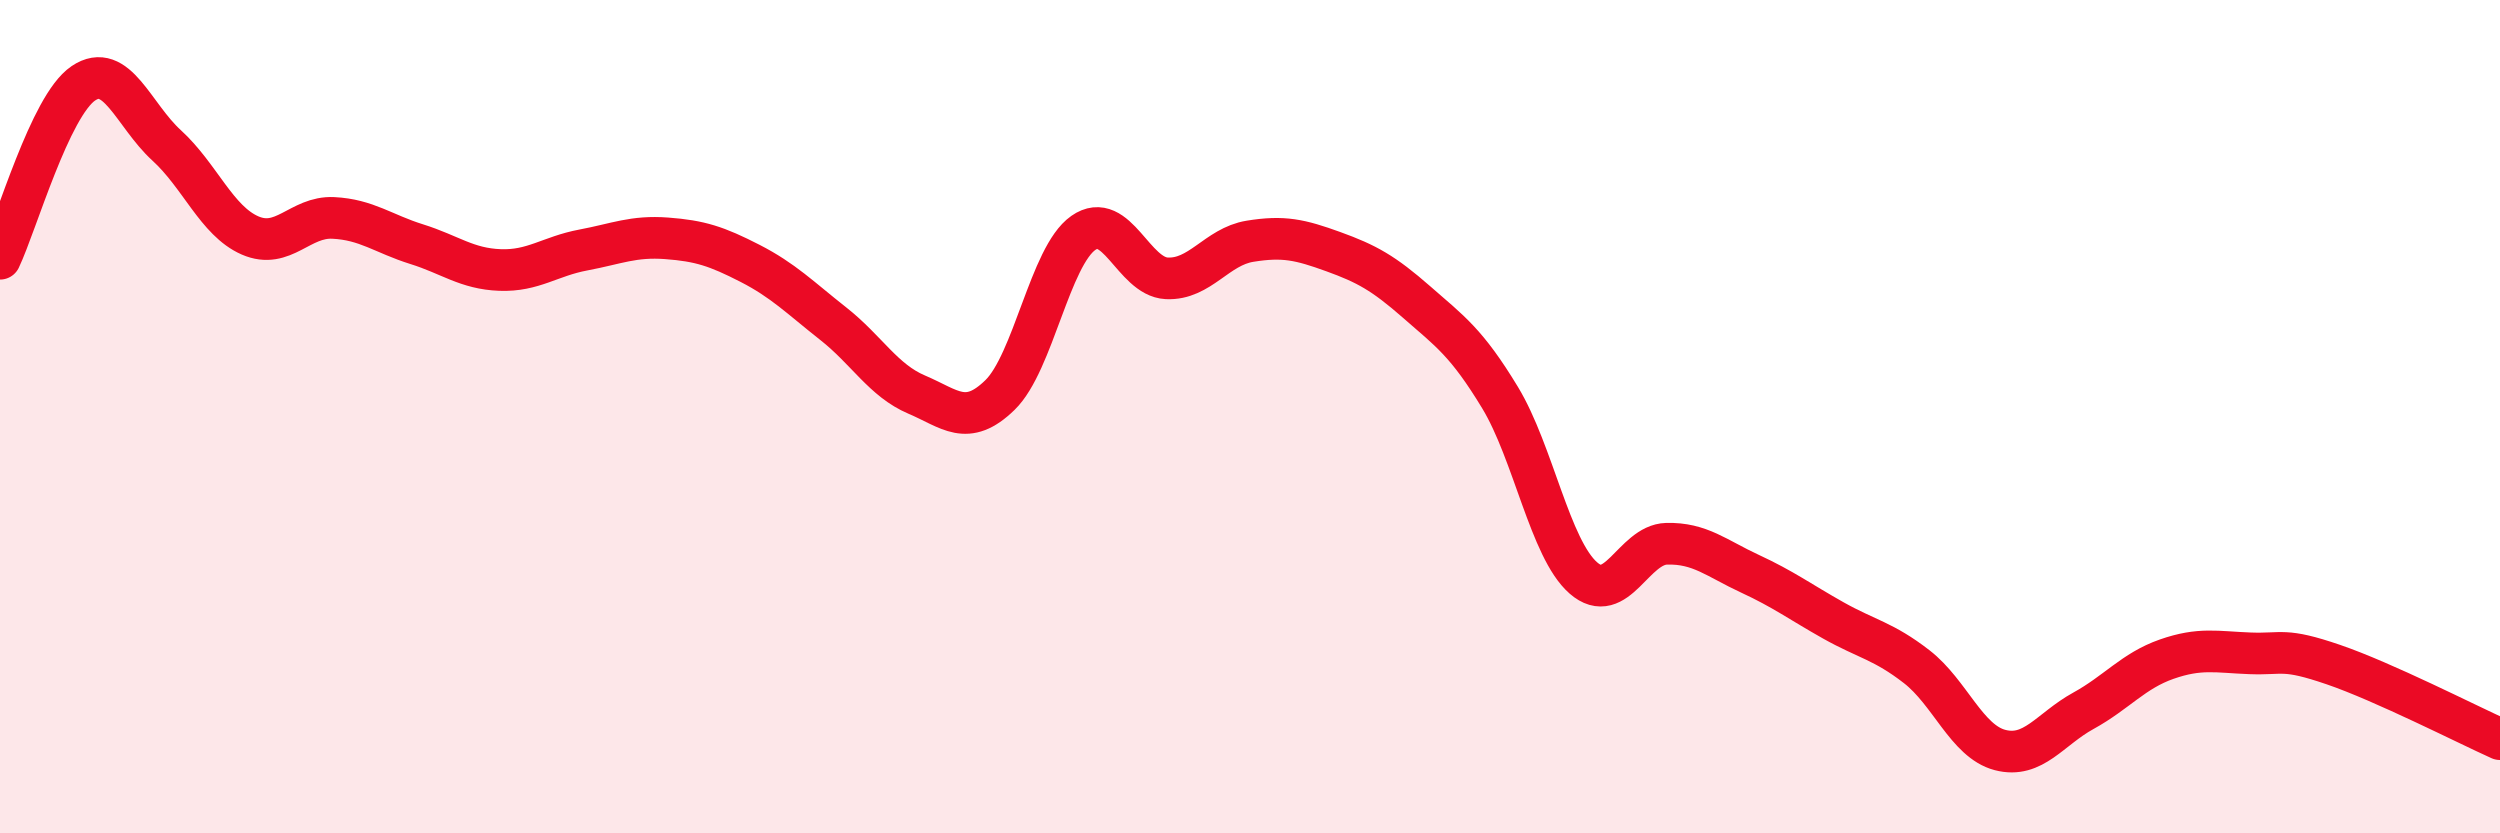
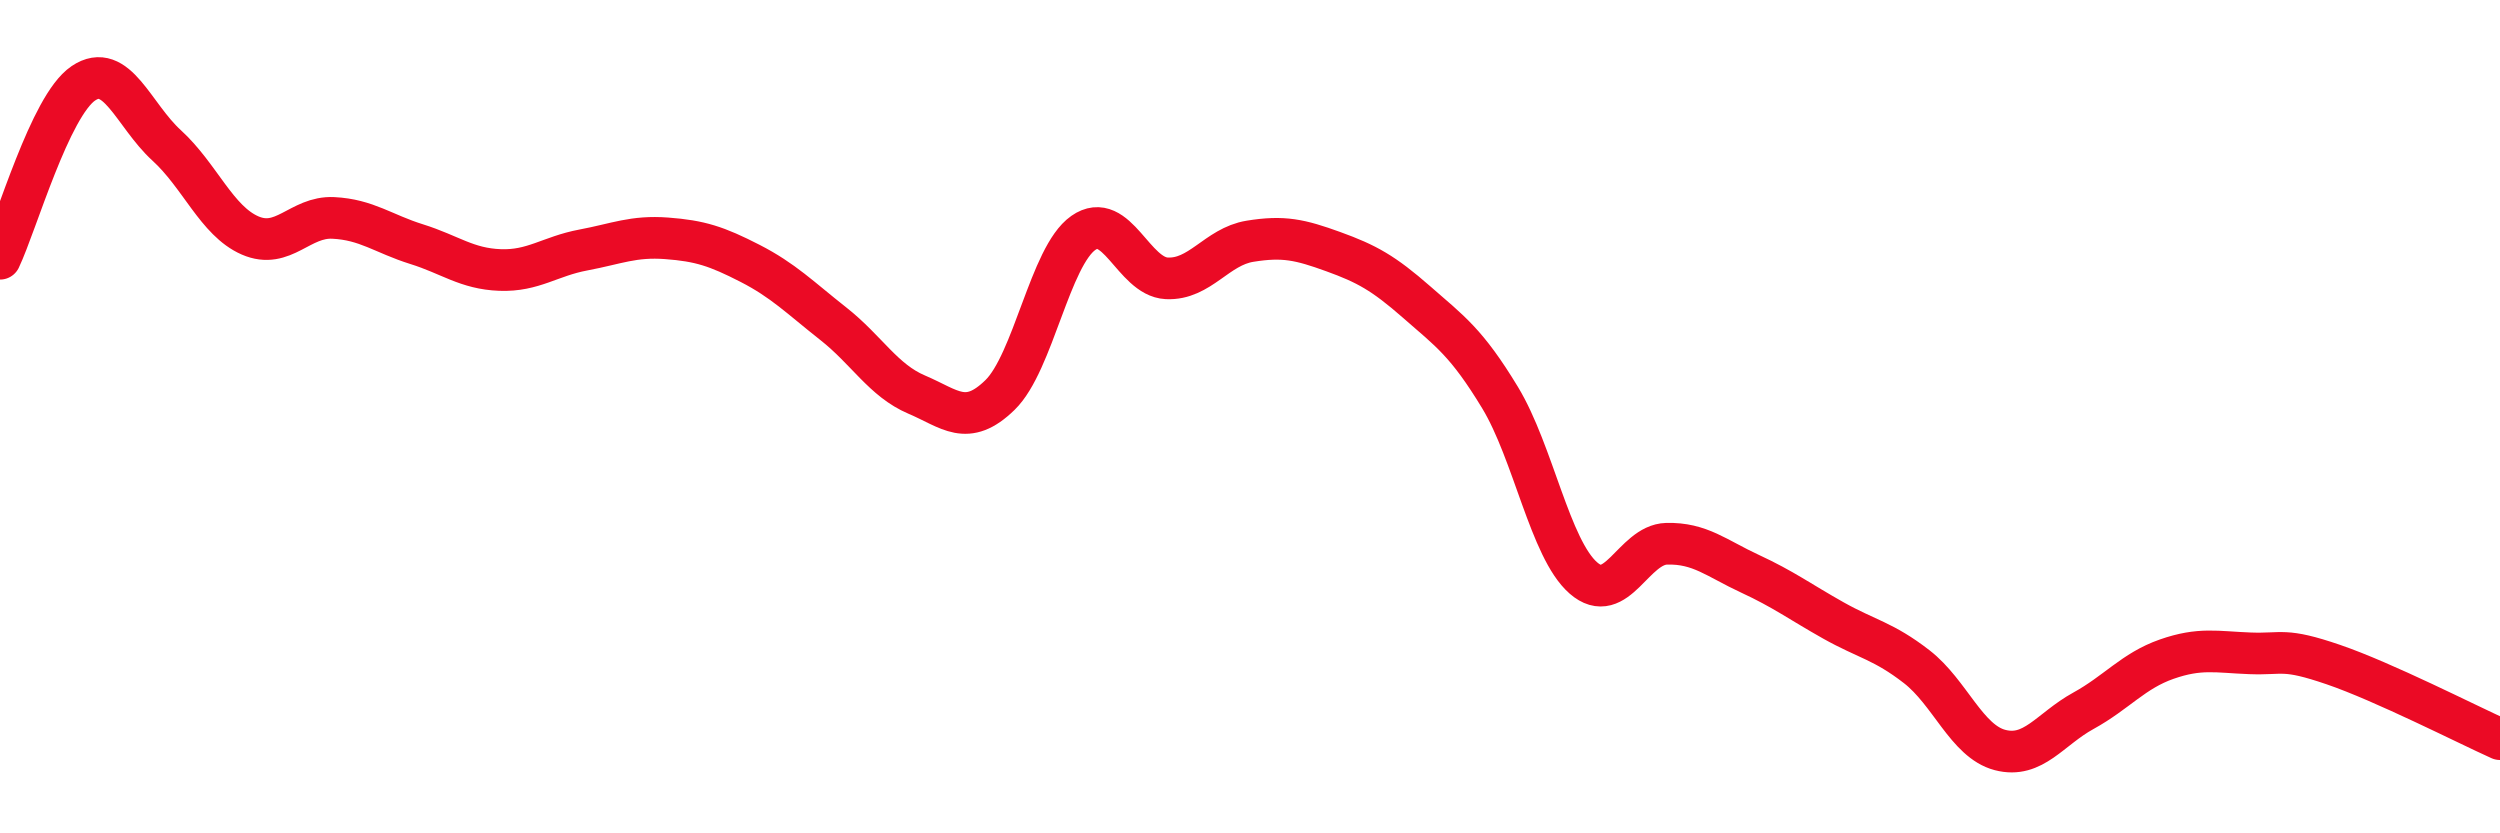
<svg xmlns="http://www.w3.org/2000/svg" width="60" height="20" viewBox="0 0 60 20">
-   <path d="M 0,6.21 C 0.4,5.37 1.2,2.54 2,2 C 2.8,1.46 3.2,2.76 4,3.49 C 4.8,4.22 5.2,5.3 6,5.65 C 6.8,6 7.2,5.19 8,5.23 C 8.8,5.27 9.2,5.61 10,5.86 C 10.8,6.11 11.2,6.45 12,6.48 C 12.8,6.51 13.2,6.15 14,6 C 14.8,5.85 15.2,5.66 16,5.72 C 16.8,5.78 17.2,5.91 18,6.32 C 18.8,6.73 19.2,7.14 20,7.77 C 20.8,8.4 21.2,9.13 22,9.47 C 22.8,9.81 23.2,10.26 24,9.48 C 24.8,8.7 25.2,6.15 26,5.59 C 26.8,5.03 27.2,6.64 28,6.68 C 28.8,6.72 29.2,5.92 30,5.79 C 30.8,5.66 31.2,5.75 32,6.04 C 32.8,6.33 33.2,6.55 34,7.25 C 34.8,7.95 35.2,8.22 36,9.54 C 36.8,10.86 37.2,13.17 38,13.87 C 38.8,14.57 39.2,13.07 40,13.05 C 40.8,13.03 41.2,13.4 42,13.77 C 42.8,14.14 43.2,14.44 44,14.89 C 44.8,15.34 45.2,15.38 46,16 C 46.8,16.62 47.2,17.79 48,18 C 48.8,18.21 49.2,17.5 50,17.06 C 50.8,16.62 51.2,16.1 52,15.82 C 52.8,15.54 53.2,15.65 54,15.68 C 54.8,15.71 54.8,15.54 56,15.95 C 57.2,16.36 59.2,17.38 60,17.74L60 20L0 20Z" fill="#EB0A25" opacity="0.1" stroke-linecap="round" stroke-linejoin="round" />
  <path d="M 0,6.21 C 0.4,5.37 1.2,2.54 2,2 C 2.8,1.46 3.2,2.76 4,3.49 C 4.8,4.22 5.2,5.3 6,5.65 C 6.8,6 7.2,5.19 8,5.23 C 8.8,5.27 9.2,5.61 10,5.86 C 10.8,6.11 11.2,6.45 12,6.48 C 12.8,6.51 13.2,6.15 14,6 C 14.8,5.85 15.2,5.66 16,5.72 C 16.8,5.78 17.2,5.91 18,6.32 C 18.8,6.73 19.2,7.14 20,7.77 C 20.8,8.4 21.2,9.13 22,9.47 C 22.8,9.81 23.2,10.26 24,9.48 C 24.8,8.7 25.2,6.15 26,5.59 C 26.8,5.03 27.2,6.64 28,6.68 C 28.8,6.72 29.2,5.92 30,5.79 C 30.8,5.66 31.2,5.75 32,6.04 C 32.8,6.33 33.2,6.55 34,7.25 C 34.8,7.95 35.2,8.22 36,9.54 C 36.8,10.86 37.2,13.17 38,13.87 C 38.8,14.57 39.2,13.07 40,13.05 C 40.8,13.03 41.2,13.4 42,13.77 C 42.8,14.14 43.2,14.44 44,14.89 C 44.8,15.34 45.2,15.38 46,16 C 46.8,16.62 47.2,17.79 48,18 C 48.8,18.21 49.2,17.5 50,17.06 C 50.8,16.62 51.2,16.1 52,15.82 C 52.8,15.54 53.2,15.65 54,15.68 C 54.8,15.71 54.8,15.54 56,15.95 C 57.2,16.36 59.2,17.38 60,17.74" stroke="#EB0A25" stroke-width="1" fill="none" stroke-linecap="round" stroke-linejoin="round" />
</svg>